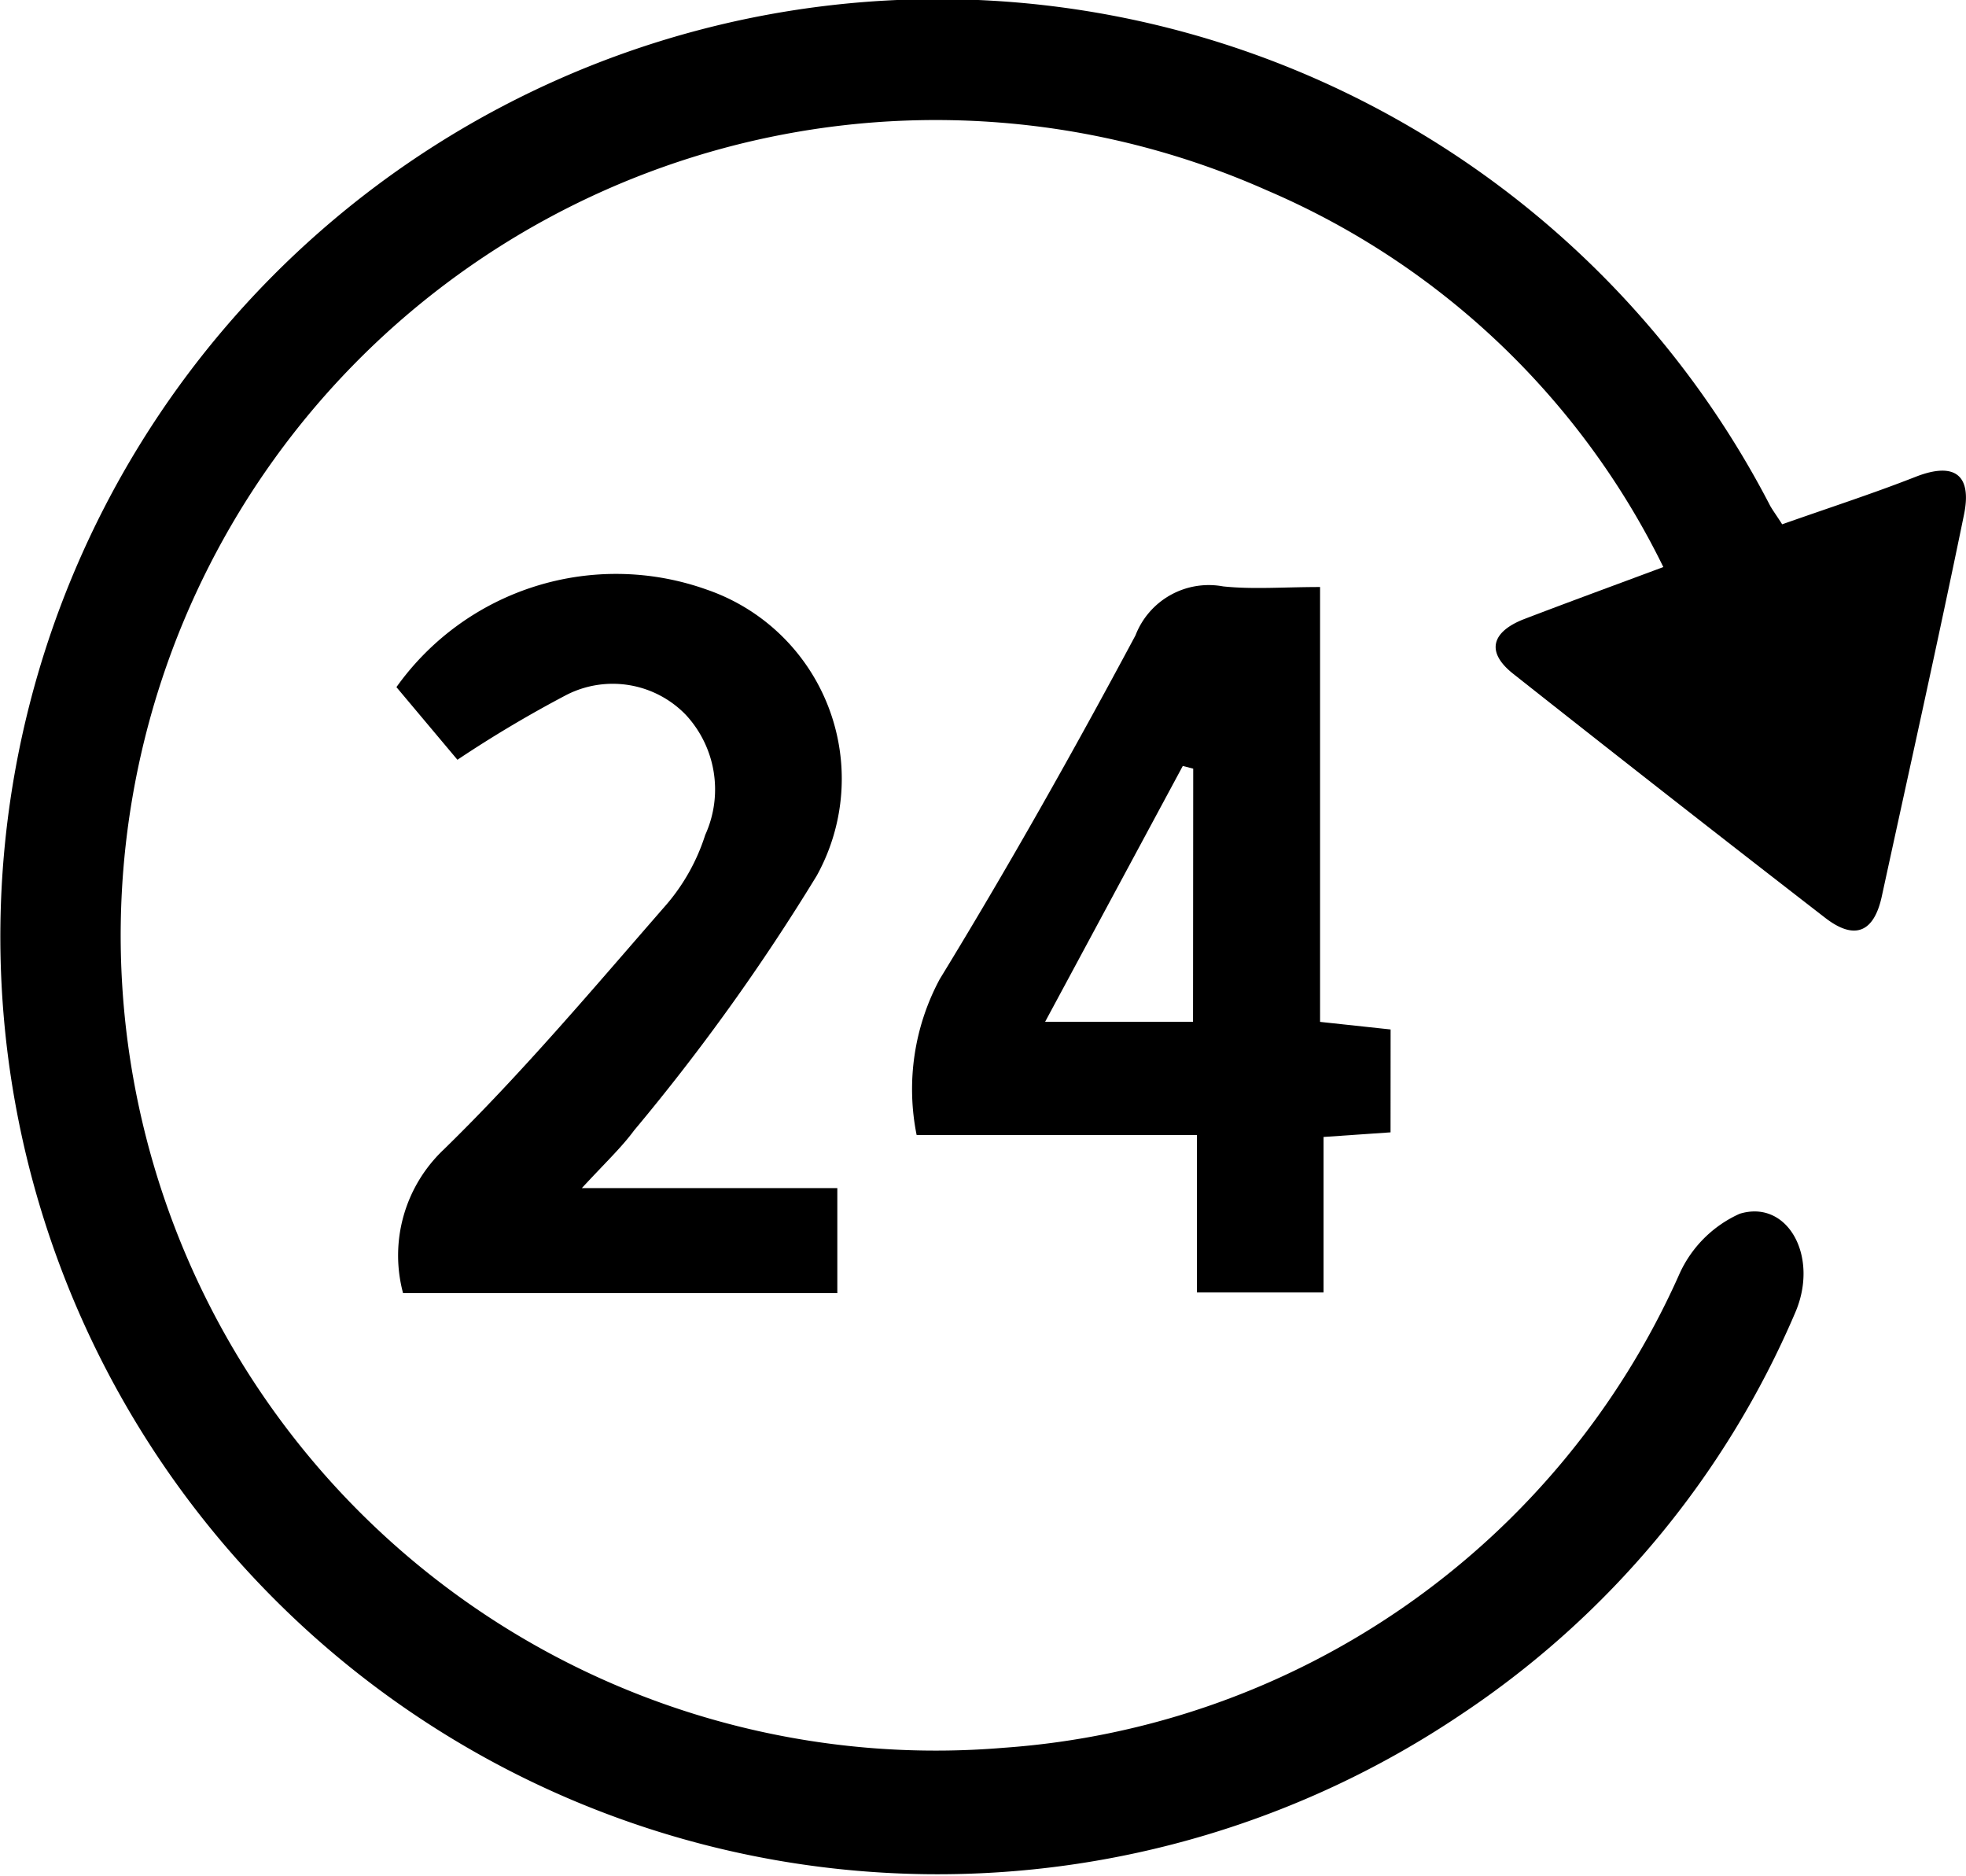
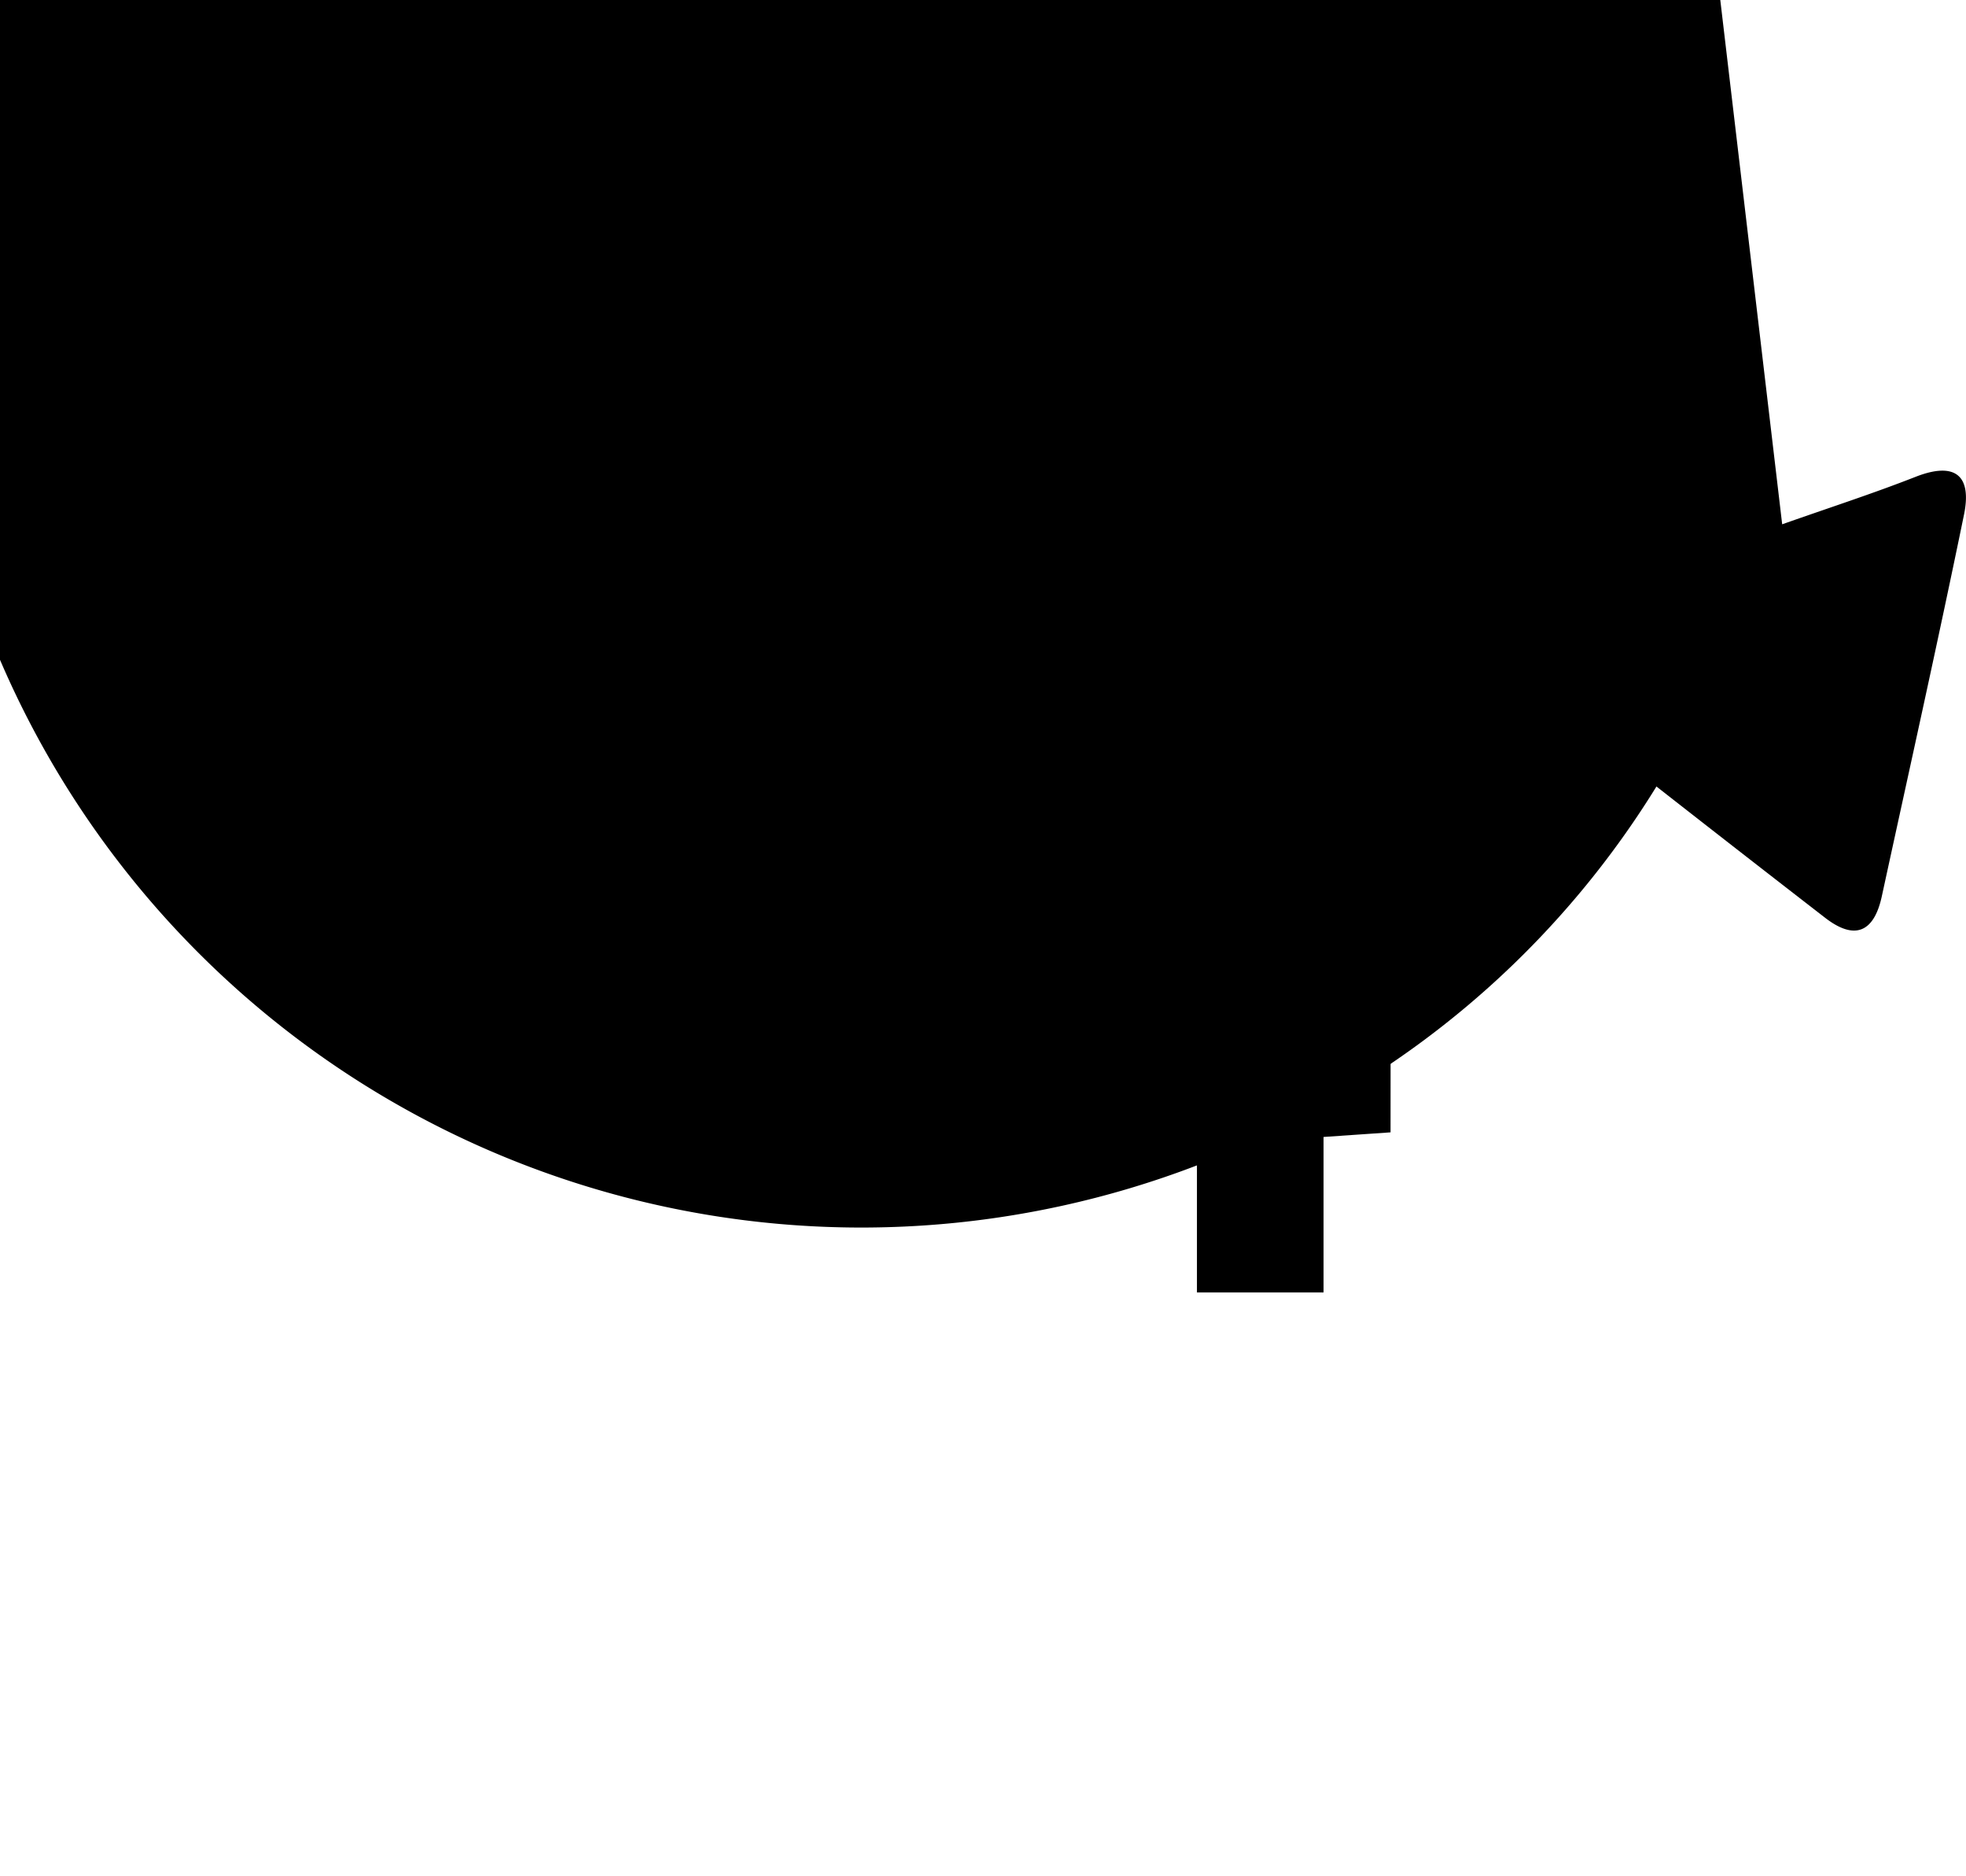
<svg xmlns="http://www.w3.org/2000/svg" width="31.134" height="29.697" viewBox="0 0 31.134 29.697">
  <g data-name="Group 368">
-     <path data-name="Path 725" d="M28.223 8.301c.739-.261 1.433-.485 2.111-.751.635-.249.895-.016.768.6-.414 2.015-.863 4.024-1.3 6.035-.124.58-.432.708-.9.345a603.169 603.169 0 0 1-4.941-3.864c-.452-.359-.317-.675.18-.866.706-.27 1.416-.53 2.2-.822a12.427 12.427 0 0 0-6.275-5.963 12.908 12.908 0 1 0-4.175 24.657 12.686 12.686 0 0 0 10.707-7.507 1.9 1.9 0 0 1 .952-.948c.762-.233 1.264.682.878 1.569a14.452 14.452 0 0 1-5.292 6.36 14.844 14.844 0 1 1 4.9-19.132c.046.078.096.145.187.287z" />
+     <path data-name="Path 725" d="M28.223 8.301c.739-.261 1.433-.485 2.111-.751.635-.249.895-.016.768.6-.414 2.015-.863 4.024-1.3 6.035-.124.58-.432.708-.9.345a603.169 603.169 0 0 1-4.941-3.864c-.452-.359-.317-.675.18-.866.706-.27 1.416-.53 2.2-.822c.762-.233 1.264.682.878 1.569a14.452 14.452 0 0 1-5.292 6.36 14.844 14.844 0 1 1 4.9-19.132c.046.078.096.145.187.287z" />
    <path data-name="Path 726" d="m22.021 17.928-1.061.073v2.462h-2.005V17.97h-4.439a3.68 3.68 0 0 1 .366-2.468c1.089-1.781 2.114-3.6 3.1-5.443a1.244 1.244 0 0 1 1.387-.775c.473.05.955.01 1.536.01v6.885l1.117.12zm-3.125-5.758-.165-.043-2.18 4.05h2.342z" />
-     <path data-name="Path 727" d="M9.214 18.811h4.046v1.663H6.383a2.307 2.307 0 0 1 .643-2.273c1.25-1.219 2.38-2.564 3.53-3.882a3.164 3.164 0 0 0 .612-1.1 1.737 1.737 0 0 0-.306-1.9 1.61 1.61 0 0 0-1.885-.32 19.1 19.1 0 0 0-1.733 1.03l-.966-1.15a4.271 4.271 0 0 1 4.914-1.544 3.167 3.167 0 0 1 1.744 4.526 33.361 33.361 0 0 1-2.894 4.036c-.199.27-.449.504-.828.914z" />
  </g>
</svg>